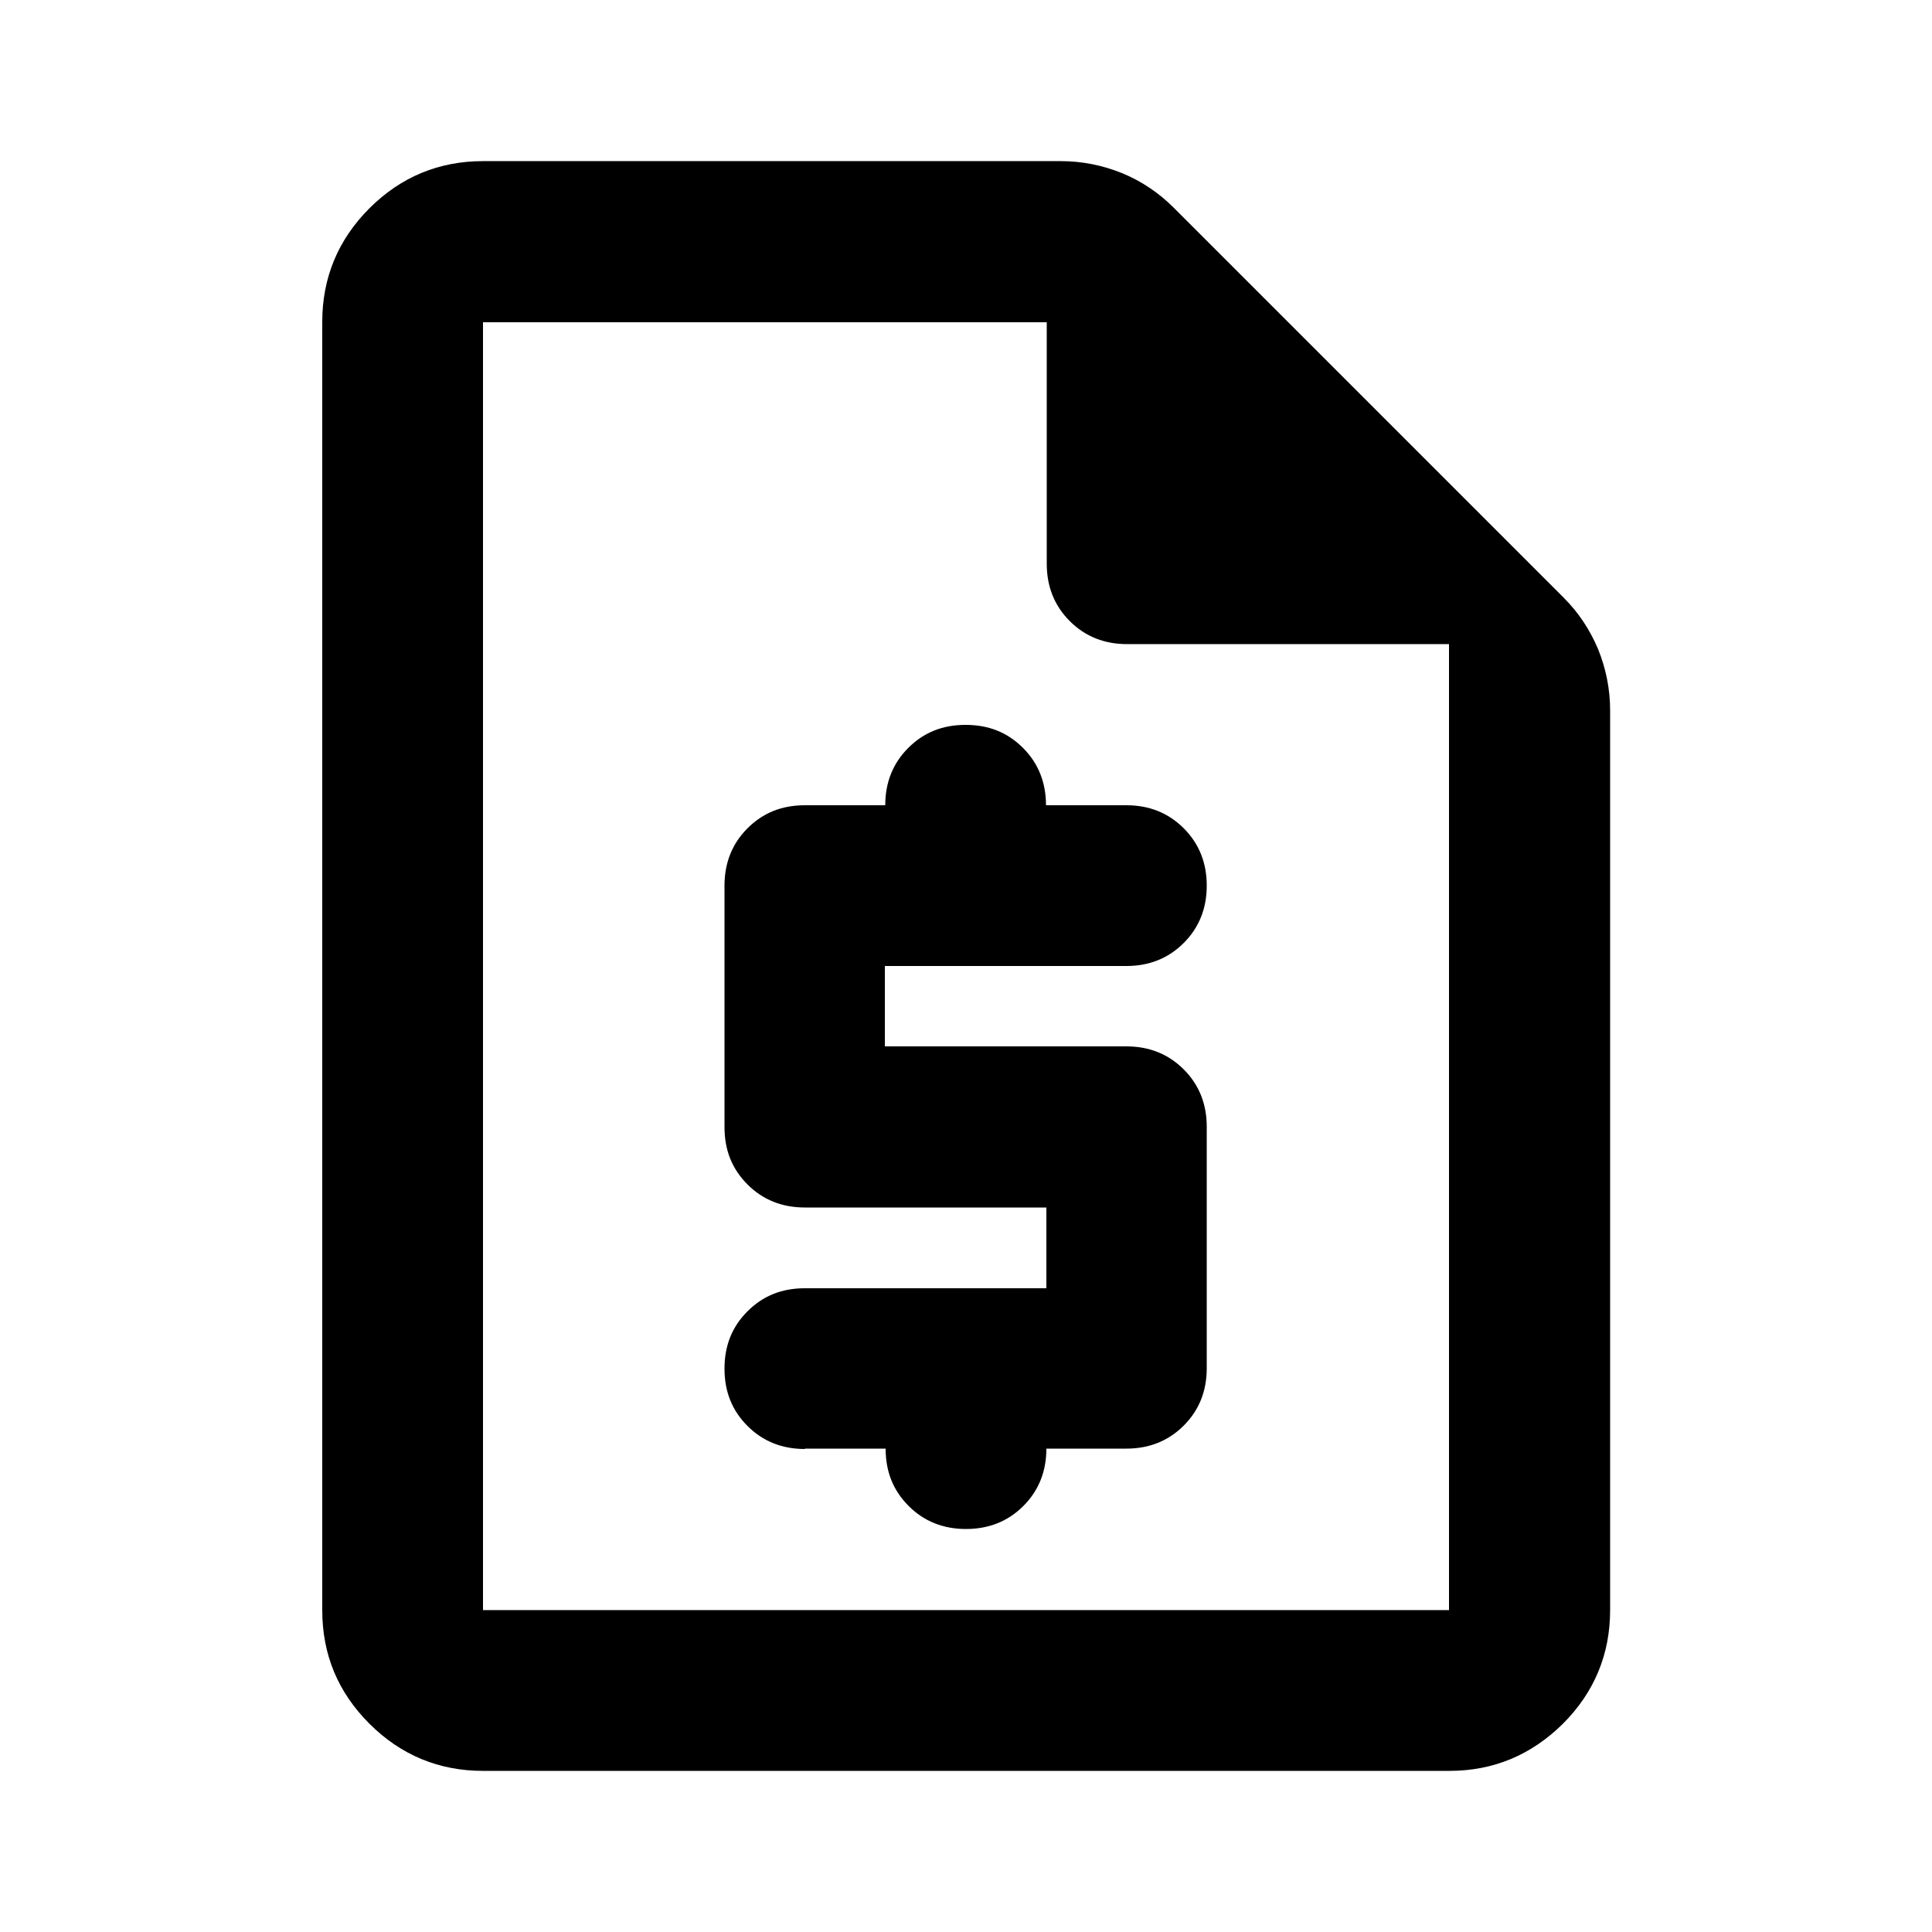
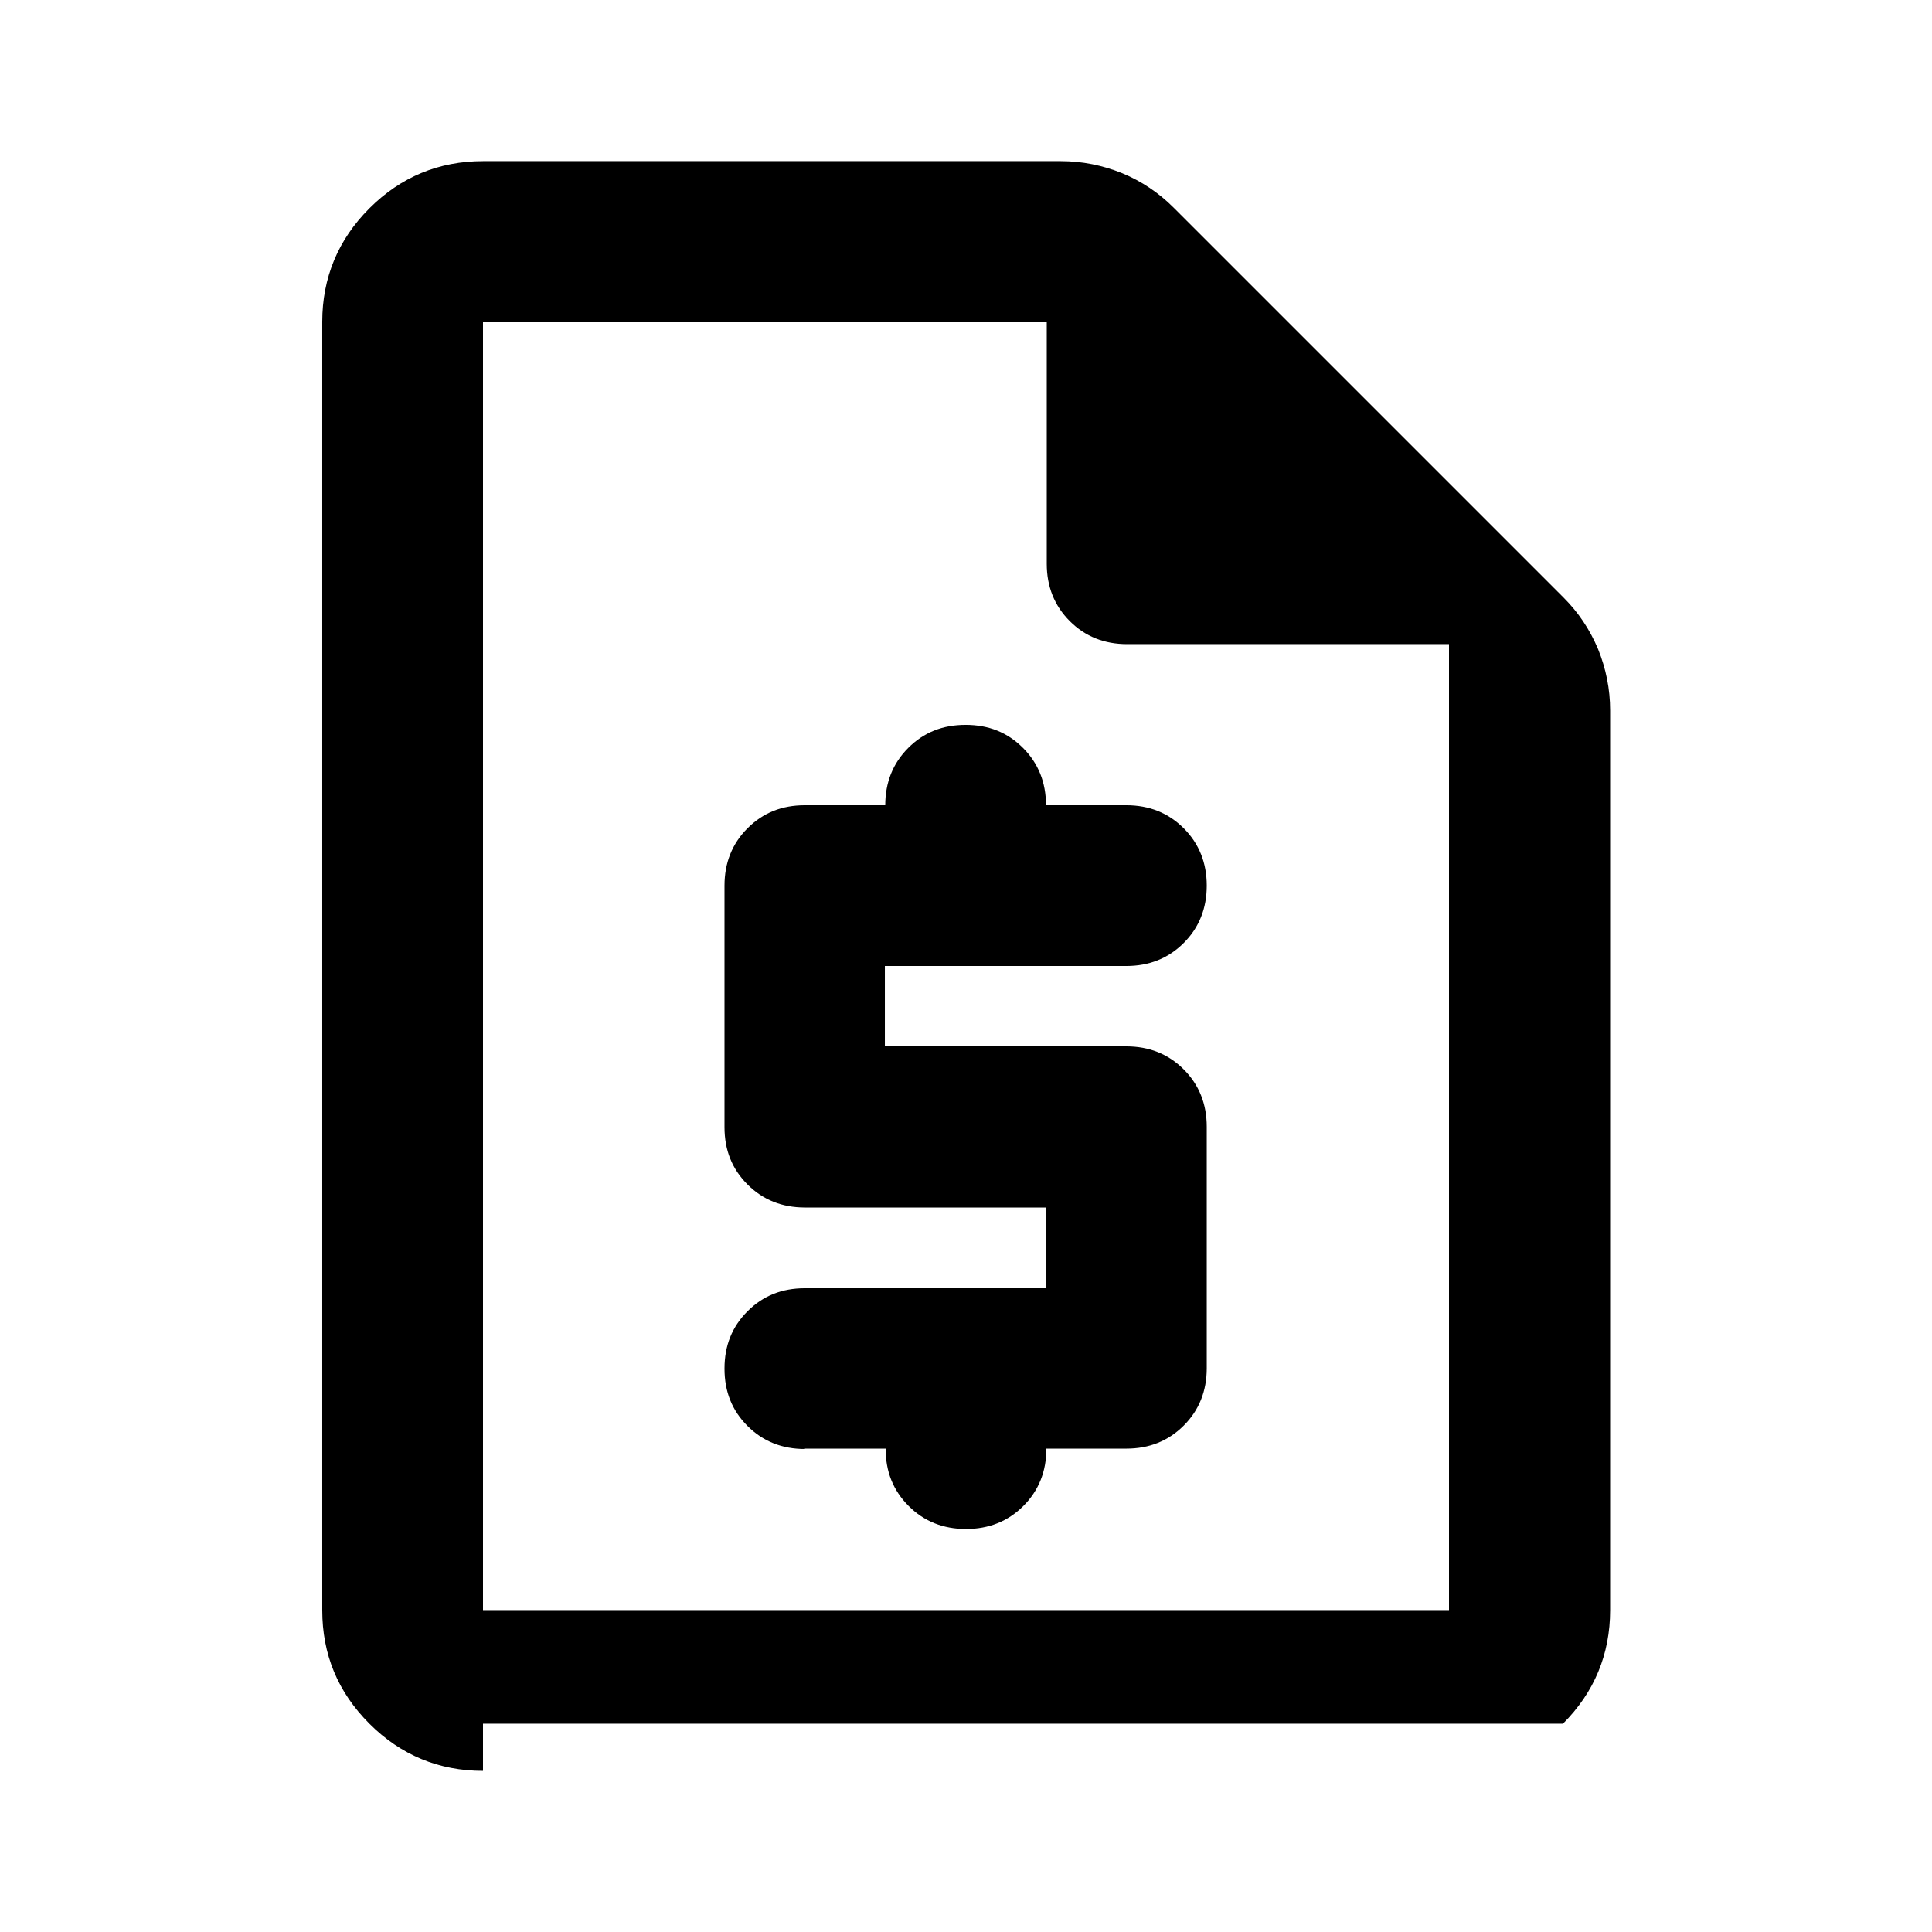
<svg xmlns="http://www.w3.org/2000/svg" viewBox="0 0 512 512">
-   <path d="M128 469.3c-11.7 0-21.8-4.2-30.1-12.5c-8.4-8.4-12.5-18.4-12.5-30.1V85.3c0-11.7 4.2-21.8 12.5-30.1c8.3-8.3 18.4-12.5 30.1-12.5H281.1c5.7 0 11.1 1.1 16.3 3.2c5.1 2.1 9.7 5.2 13.6 9.1L414.4 158.4c3.9 3.9 6.9 8.4 9.1 13.6c2.1 5.2 3.2 10.6 3.2 16.3V426.7c0 11.7-4.2 21.8-12.5 30.1c-8.4 8.3-18.4 12.5-30.1 12.5H128zM213.3 384c-6 0-11.1-2-15.2-6.1c-4.1-4.1-6.1-9.1-6.1-15.2s2-11.1 6.1-15.2c4.1-4.1 9.1-6.1 15.2-6.1h64V320h-64c-6 0-11.1-2-15.2-6.1c-4.1-4.1-6.1-9.1-6.1-15.2v-64c0-6 2-11.1 6.1-15.2c4.1-4.1 9.1-6.1 15.2-6.1h21.3c0-6 2-11.1 6.1-15.2c4.1-4.1 9.1-6.1 15.2-6.1s11.1 2 15.2 6.1c4.1 4.1 6.1 9.2 6.1 15.2h21.3c6 0 11.1 2 15.2 6.1c4.1 4.1 6.1 9.2 6.1 15.2s-2 11.1-6.1 15.2c-4.1 4.1-9.2 6.1-15.2 6.1h-64v21.3h64c6 0 11.1 2 15.2 6.1c4.1 4.1 6.1 9.2 6.1 15.2v64c0 6-2 11.1-6.1 15.2c-4.1 4.1-9.2 6.1-15.2 6.1H277.3c0 6-2 11.1-6.1 15.2c-4.1 4.1-9.2 6.1-15.2 6.1s-11.1-2-15.2-6.1c-4.1-4.1-6.1-9.1-6.1-15.2H213.3zM384 170.7H298.7c-6 0-11.1-2-15.2-6.1c-4.1-4.1-6.1-9.2-6.1-15.2v-64H128V426.7H384v-256z" />
+   <path d="M128 469.3c-11.7 0-21.8-4.2-30.1-12.5c-8.4-8.4-12.5-18.4-12.5-30.1V85.3c0-11.7 4.2-21.8 12.5-30.1c8.3-8.3 18.4-12.5 30.1-12.5H281.1c5.7 0 11.1 1.1 16.3 3.2c5.1 2.1 9.7 5.2 13.6 9.1L414.4 158.4c3.9 3.9 6.9 8.4 9.1 13.6c2.1 5.2 3.2 10.6 3.2 16.3V426.7c0 11.7-4.2 21.8-12.5 30.1H128zM213.3 384c-6 0-11.1-2-15.2-6.1c-4.1-4.1-6.1-9.1-6.1-15.2s2-11.1 6.1-15.2c4.1-4.1 9.1-6.1 15.2-6.1h64V320h-64c-6 0-11.1-2-15.2-6.1c-4.1-4.1-6.1-9.1-6.1-15.2v-64c0-6 2-11.1 6.1-15.2c4.1-4.1 9.1-6.1 15.2-6.1h21.3c0-6 2-11.1 6.1-15.2c4.1-4.1 9.1-6.1 15.2-6.1s11.1 2 15.2 6.1c4.1 4.1 6.1 9.2 6.1 15.2h21.3c6 0 11.1 2 15.2 6.1c4.1 4.1 6.1 9.2 6.1 15.2s-2 11.1-6.1 15.2c-4.1 4.1-9.2 6.1-15.2 6.1h-64v21.3h64c6 0 11.1 2 15.2 6.1c4.1 4.1 6.1 9.2 6.1 15.2v64c0 6-2 11.1-6.1 15.2c-4.1 4.1-9.2 6.1-15.2 6.1H277.3c0 6-2 11.1-6.1 15.2c-4.1 4.1-9.2 6.1-15.2 6.1s-11.1-2-15.2-6.1c-4.1-4.1-6.1-9.1-6.1-15.2H213.3zM384 170.7H298.7c-6 0-11.1-2-15.2-6.1c-4.1-4.1-6.1-9.2-6.1-15.2v-64H128V426.7H384v-256z" />
</svg>